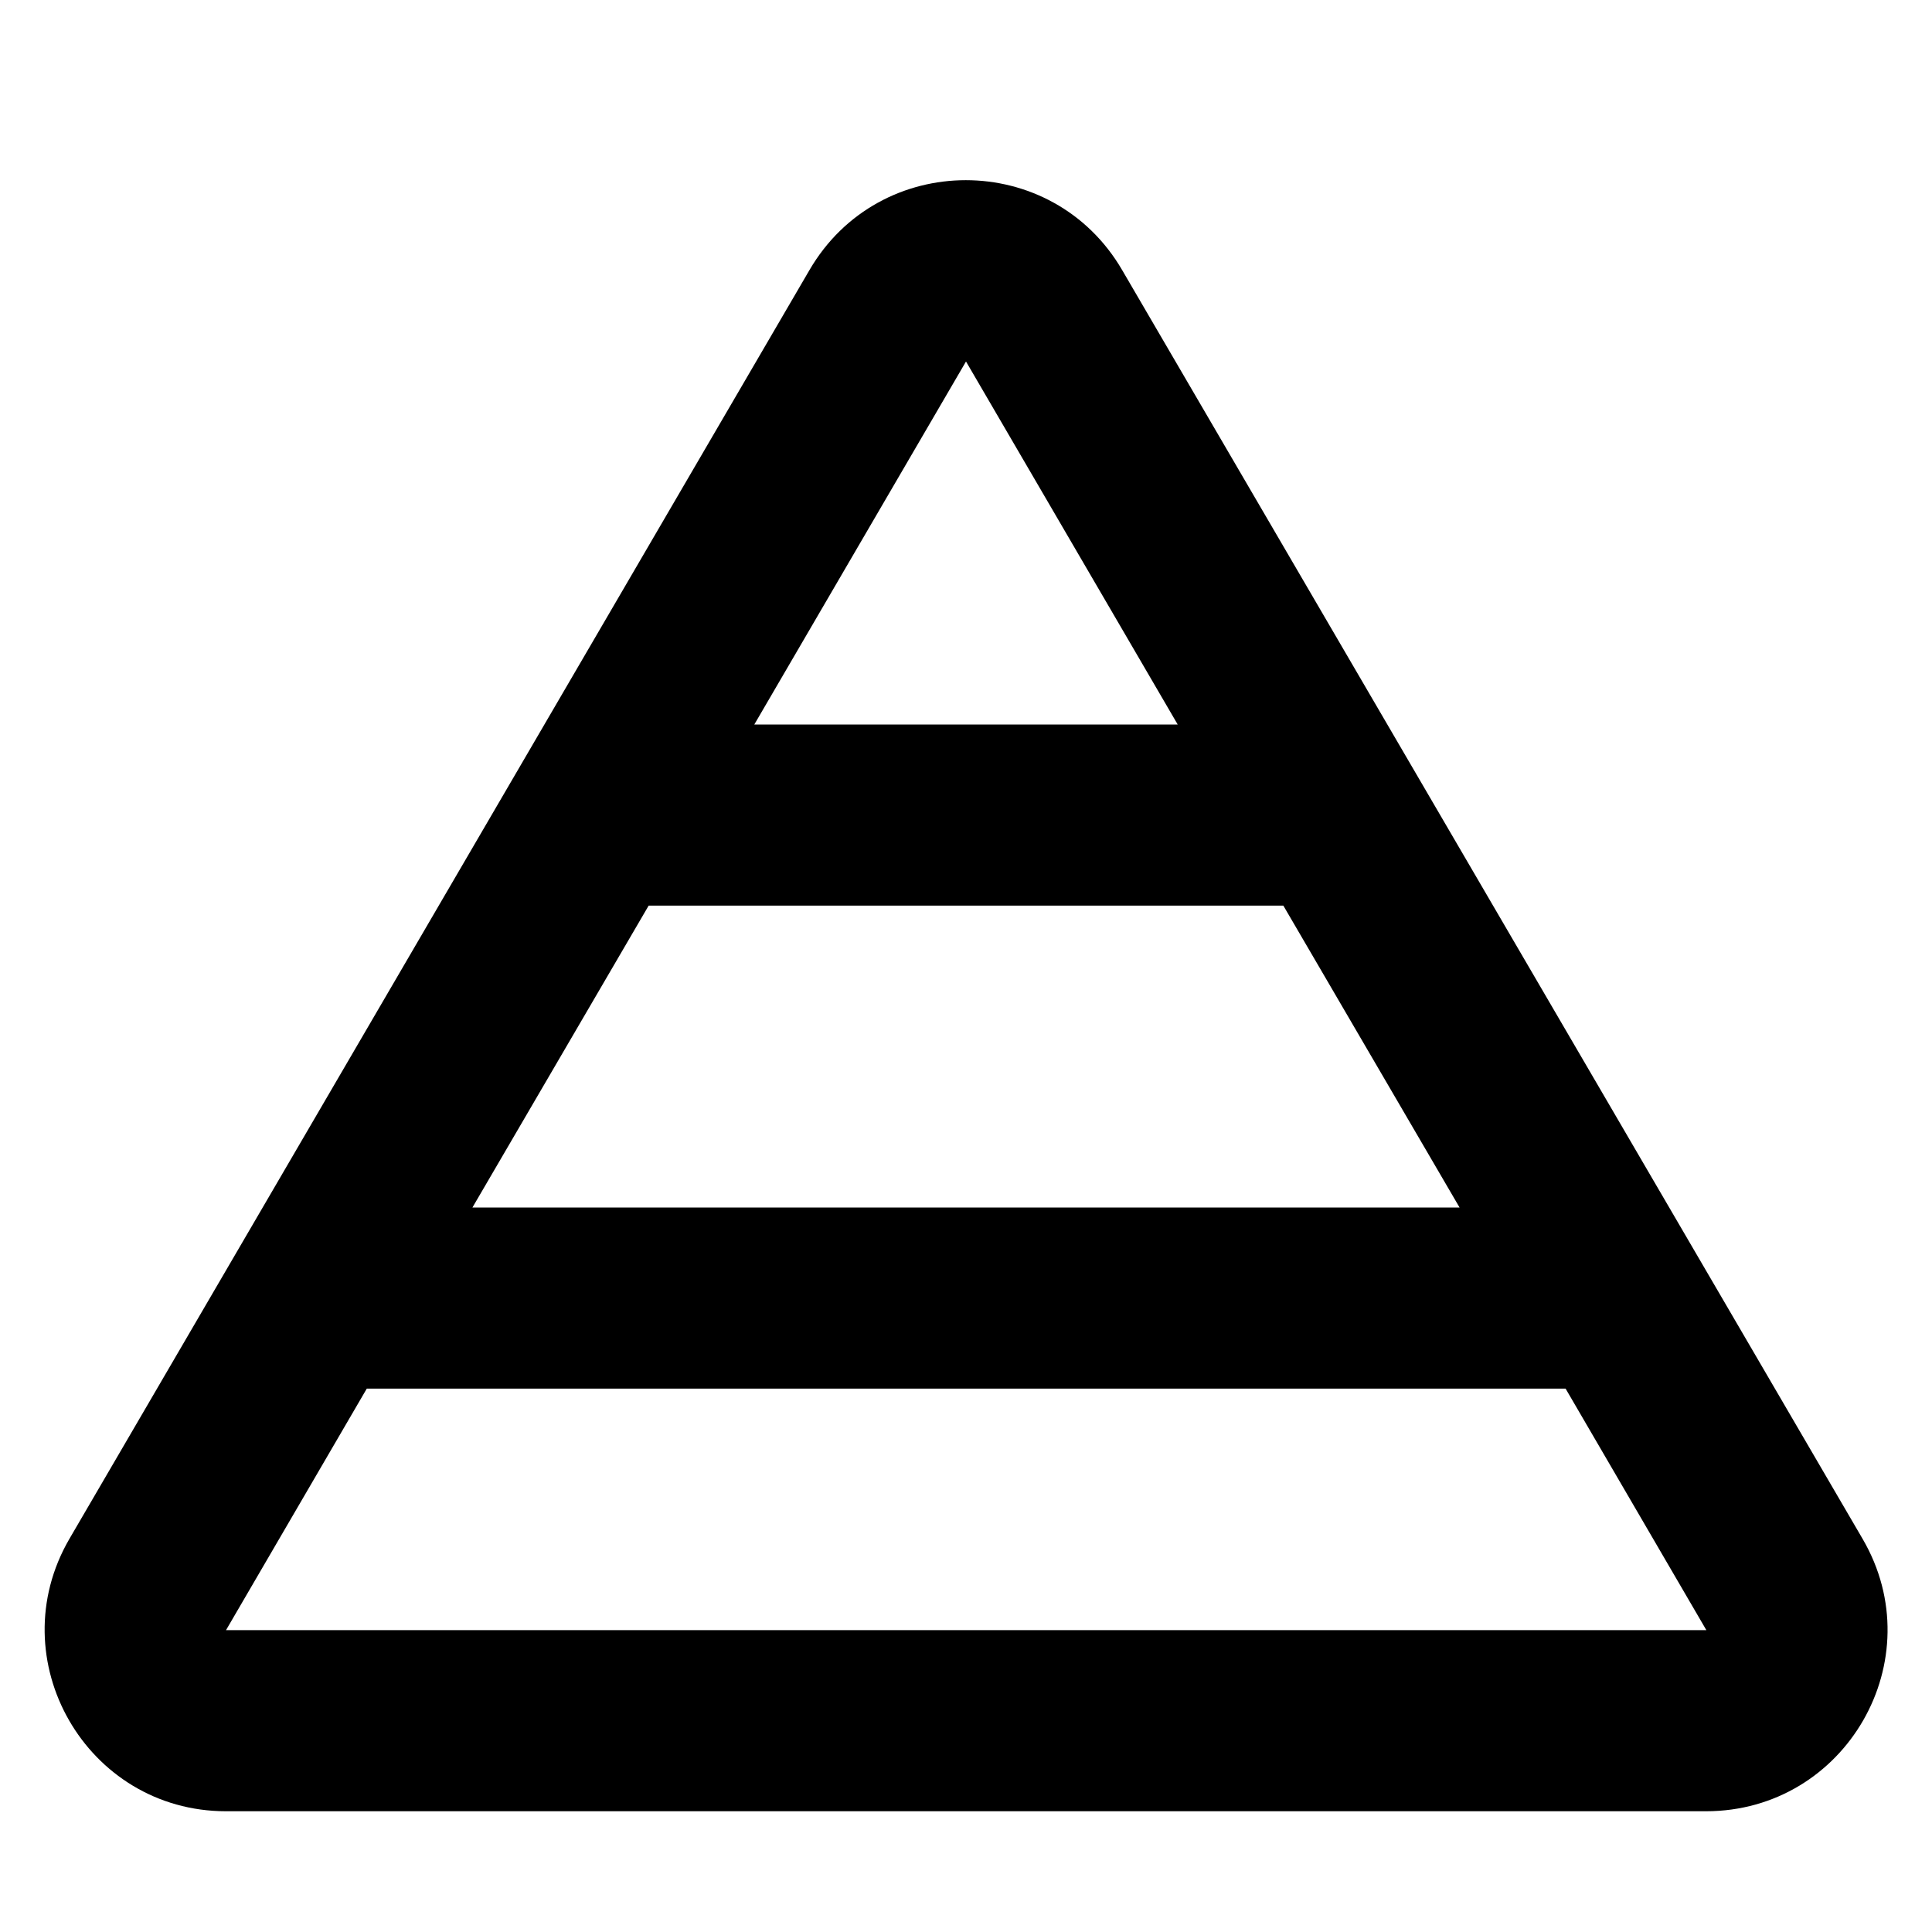
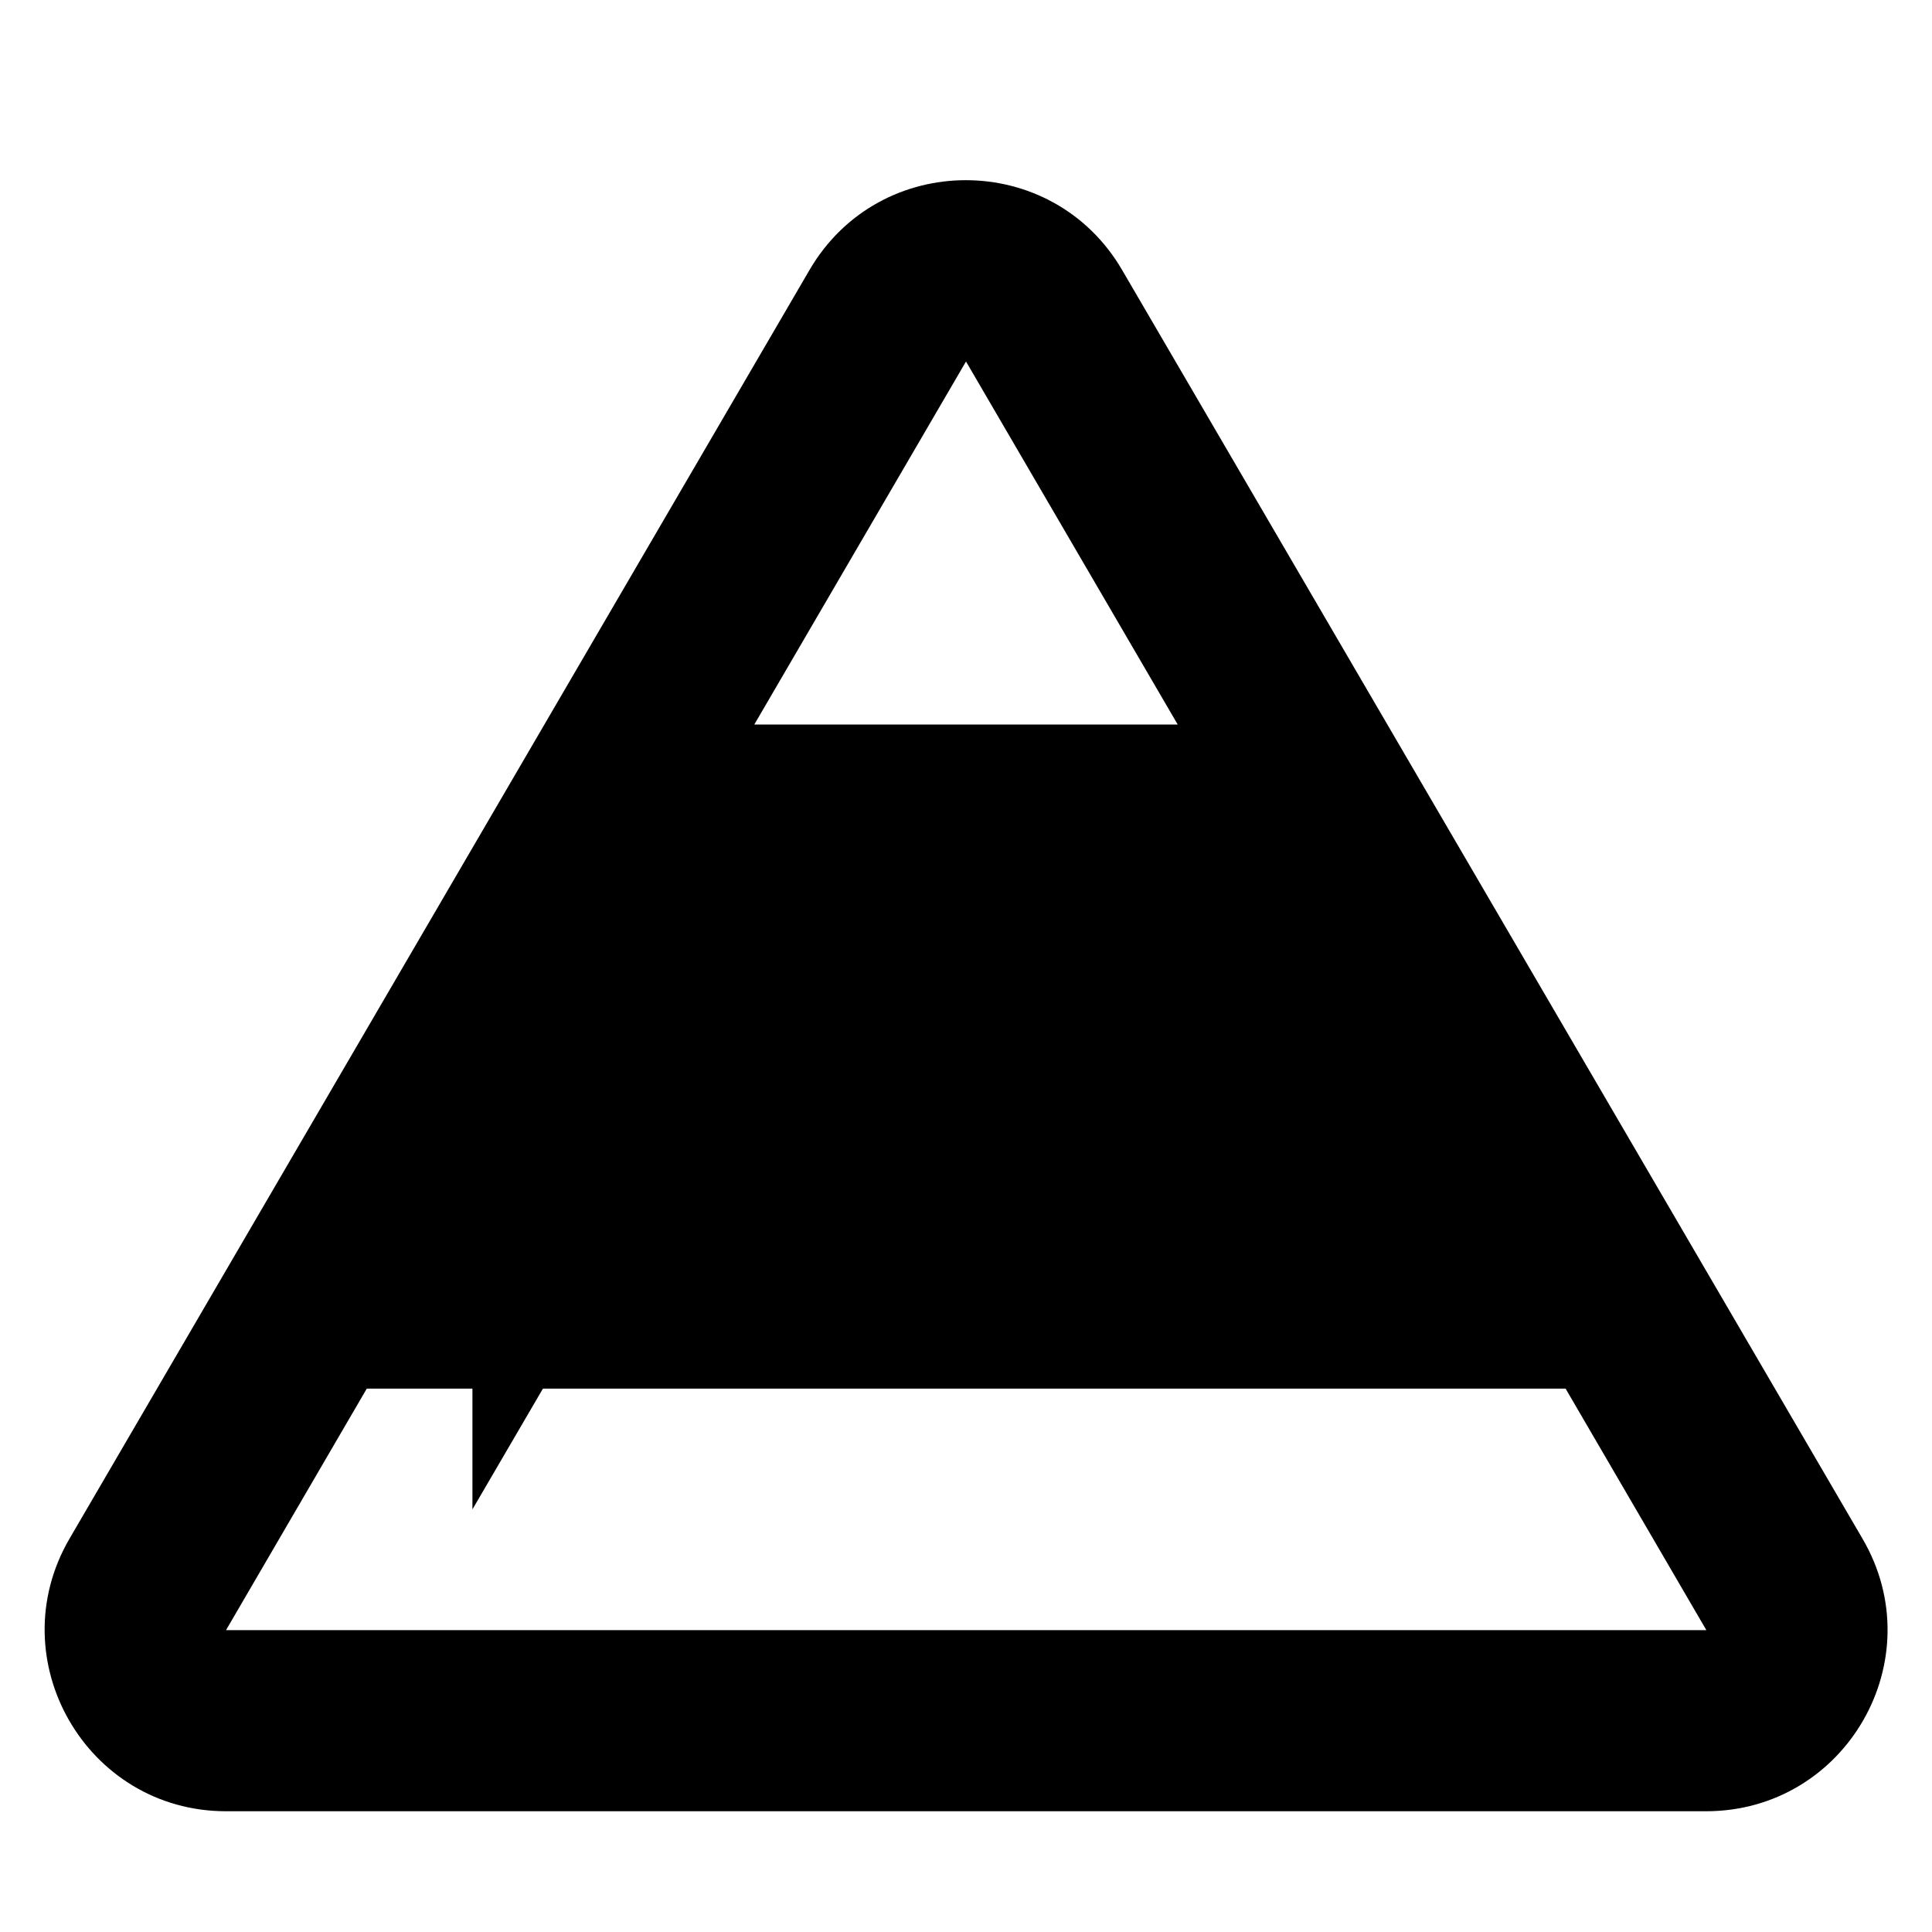
<svg xmlns="http://www.w3.org/2000/svg" viewBox="0 0 512 512">
-   <path d="M256 95.8L199.9 192H312.1L256 95.8zM125.2 320H386.8l-46.7-80H171.9l-46.7 80zm-28 48L59.9 432l392.3 0-37.3-64H97.2zM214.5 71.6c18.5-31.8 64.4-31.8 82.9 0L493.6 407.8c18.7 32-4.4 72.2-41.5 72.2H59.9c-37 0-60.1-40.2-41.5-72.2L214.5 71.6z" />
+   <path d="M256 95.8L199.9 192H312.1L256 95.8zM125.2 320H386.8H171.9l-46.7 80zm-28 48L59.9 432l392.3 0-37.3-64H97.2zM214.5 71.6c18.5-31.8 64.4-31.8 82.9 0L493.6 407.8c18.7 32-4.4 72.2-41.5 72.2H59.9c-37 0-60.1-40.2-41.5-72.2L214.5 71.6z" />
</svg>